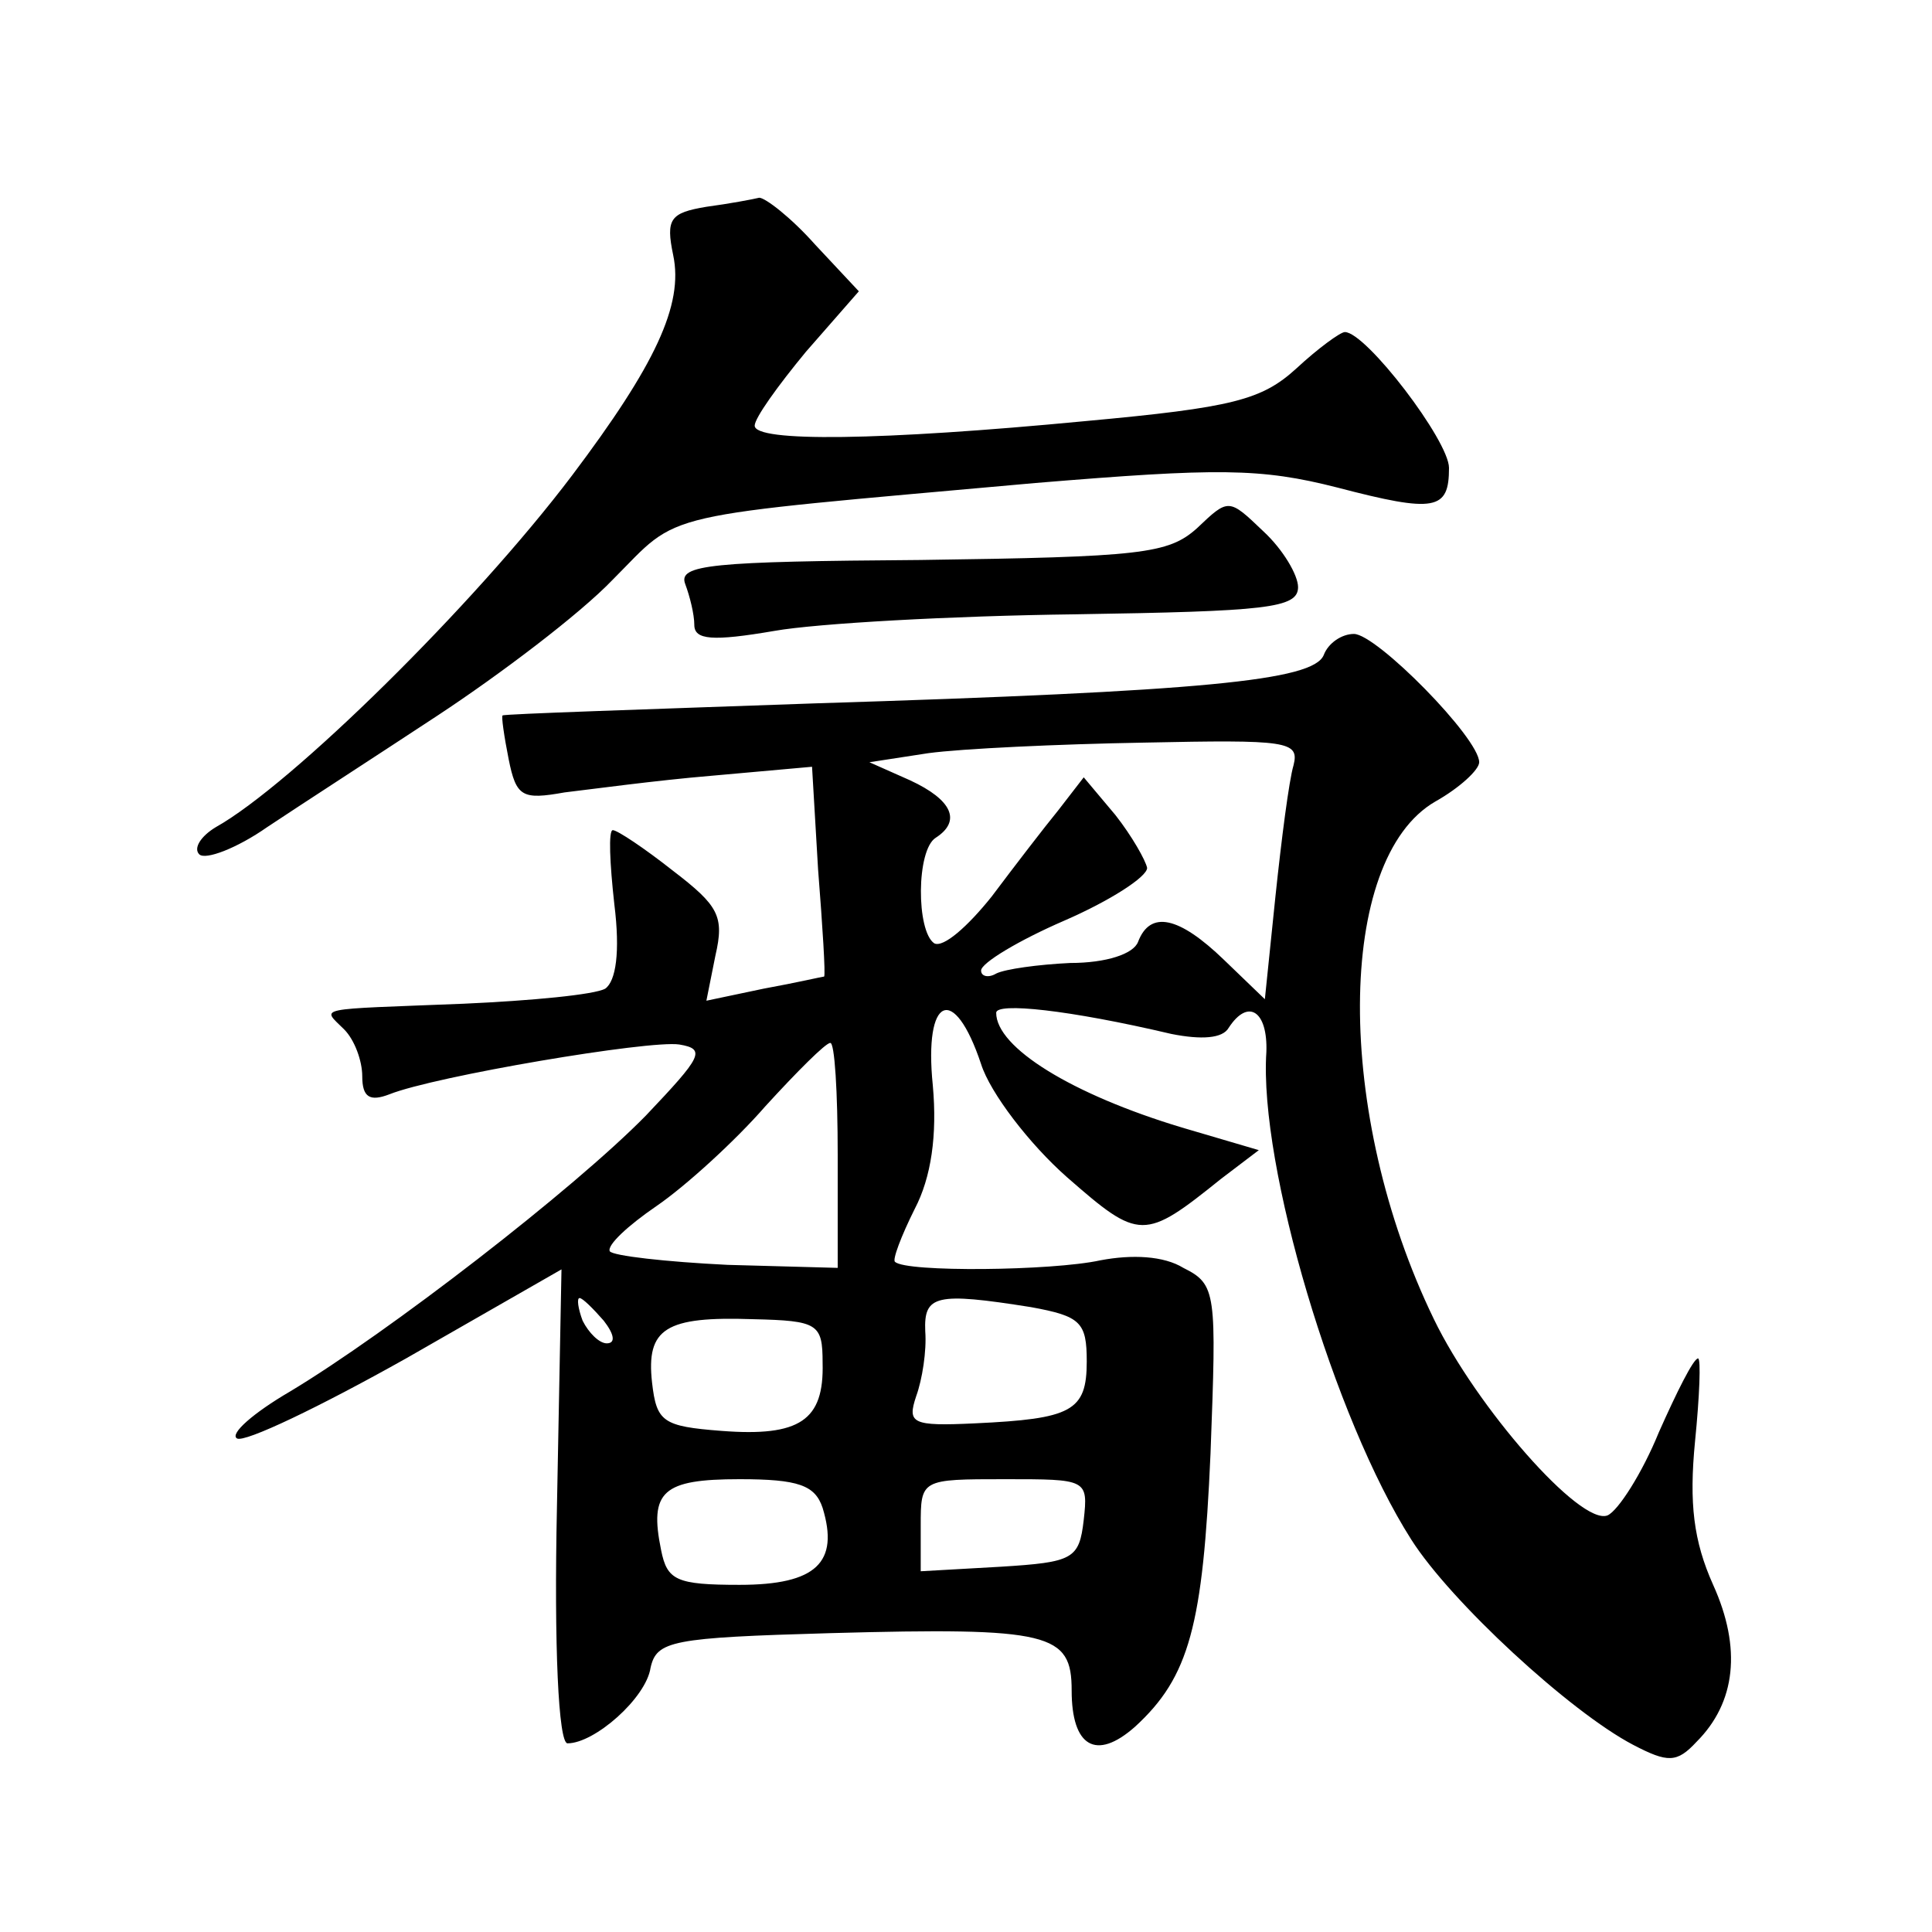
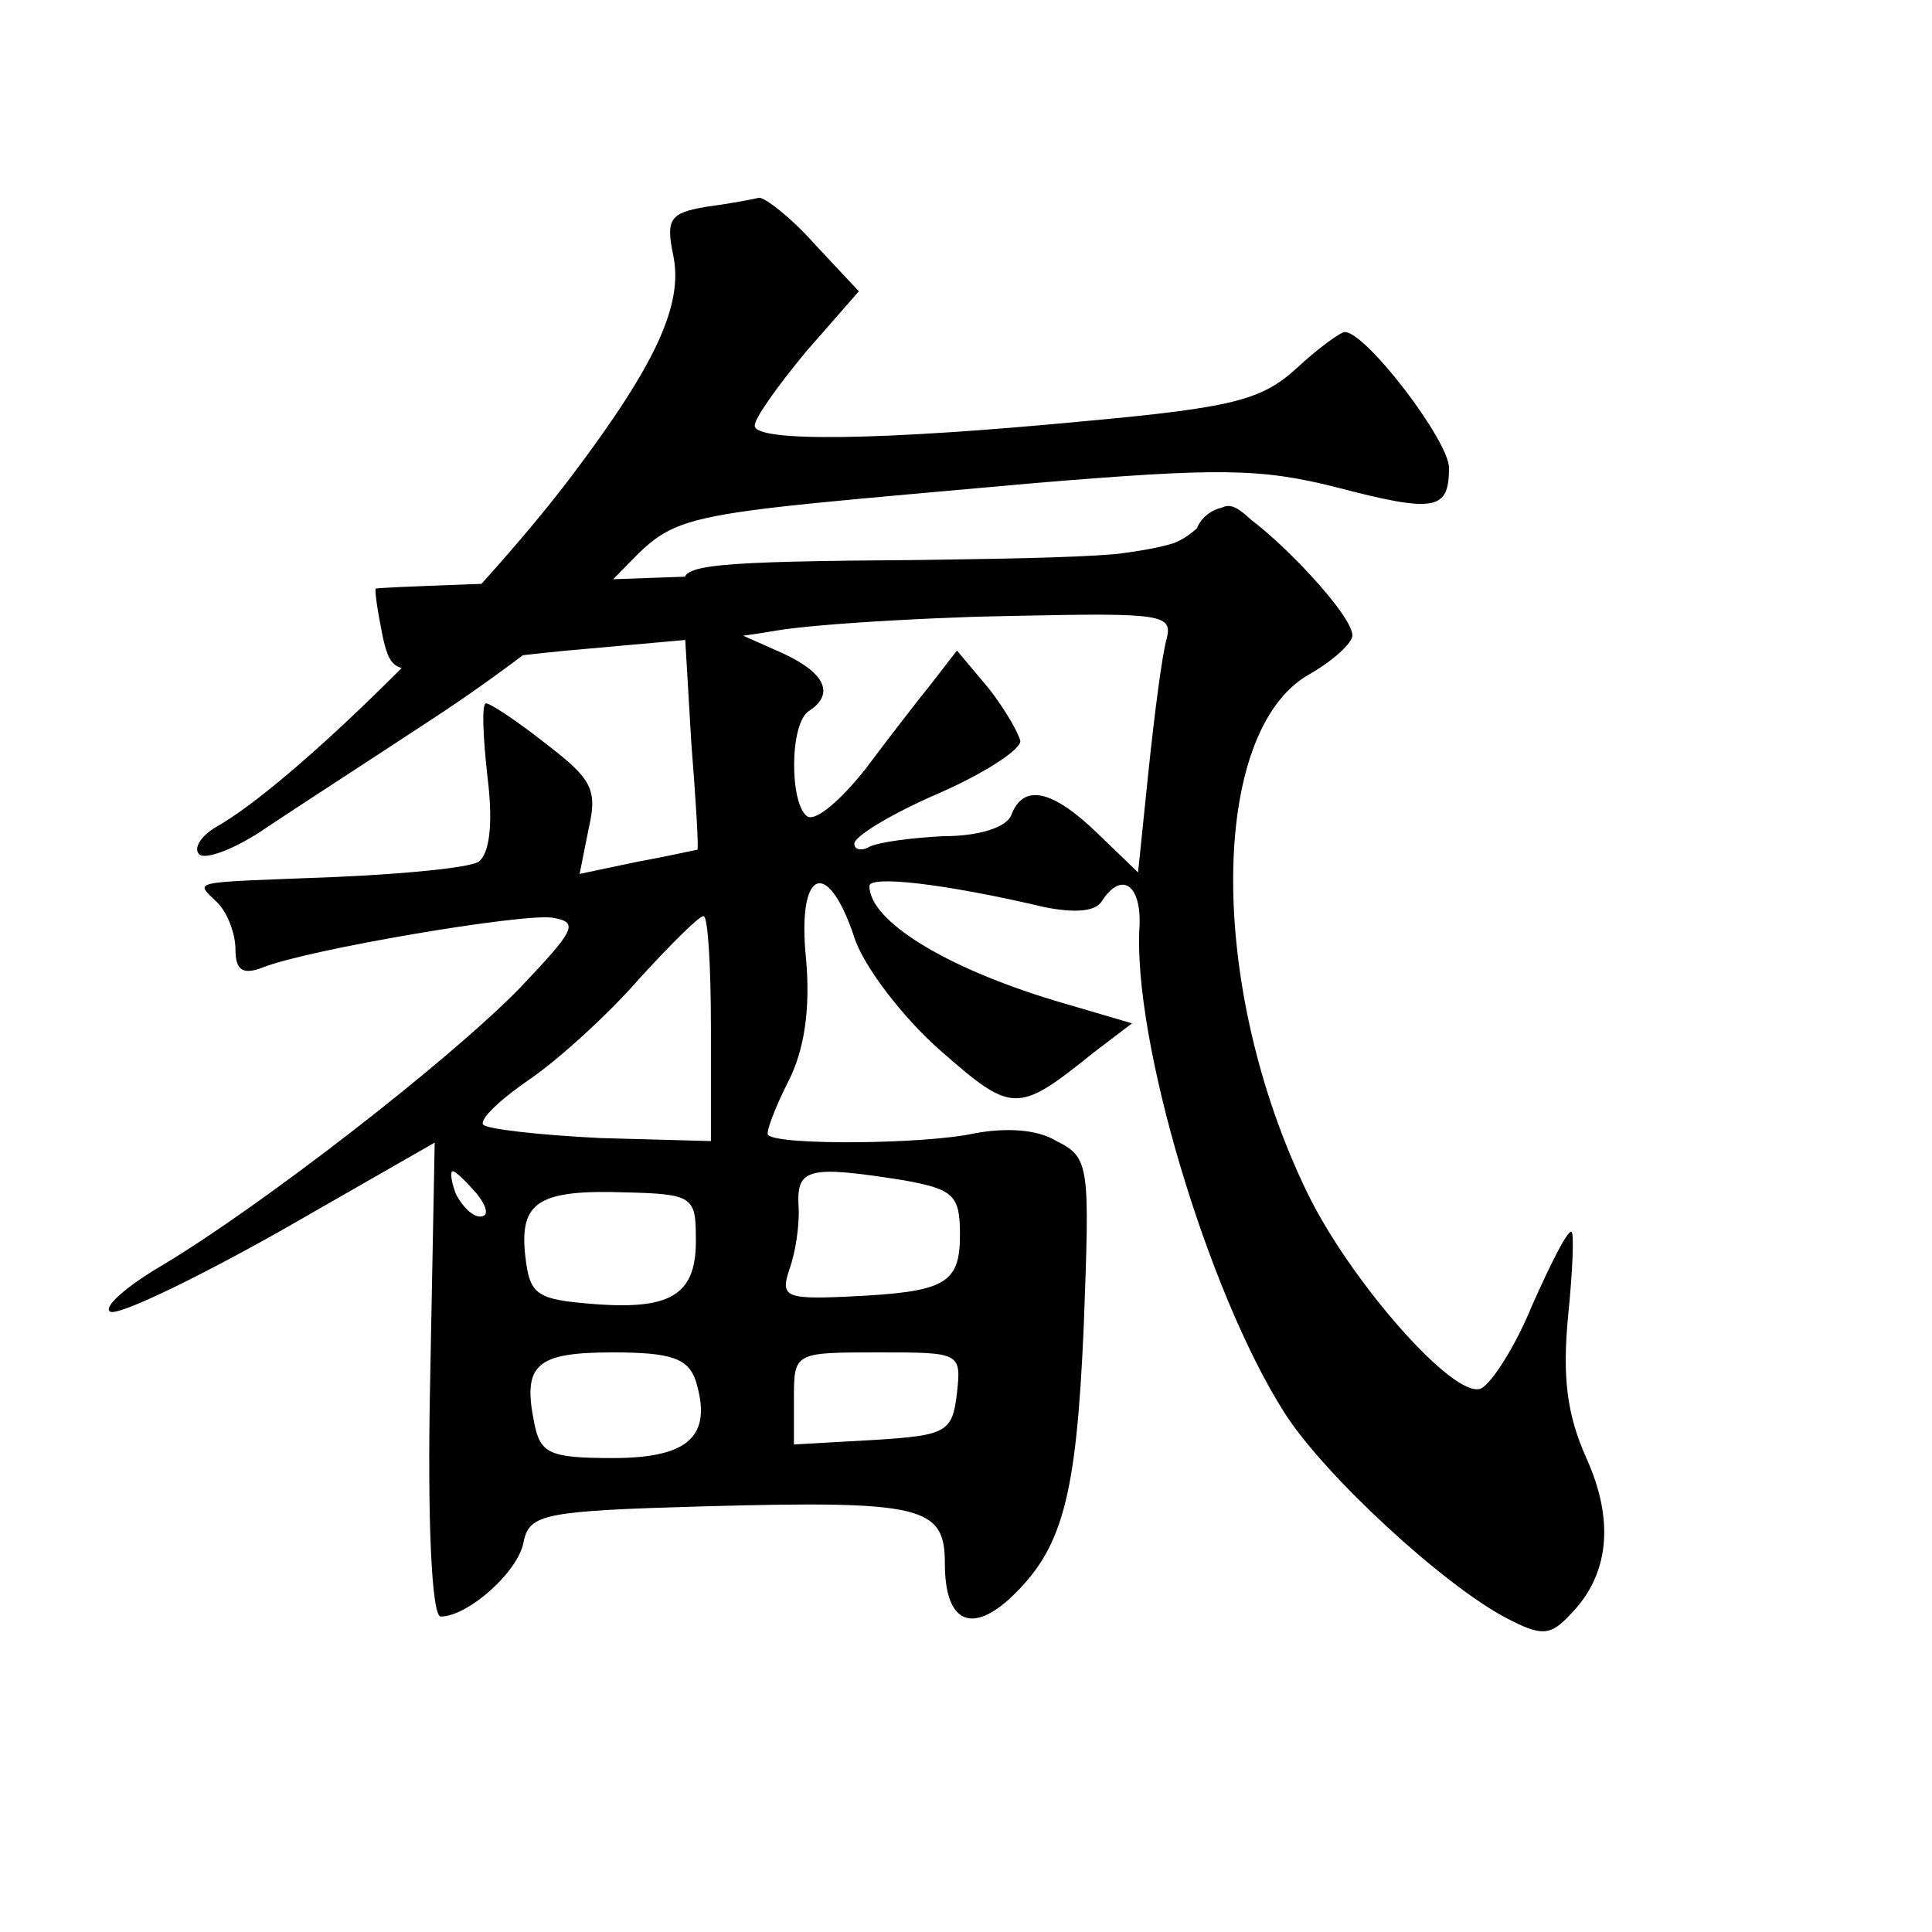
<svg xmlns="http://www.w3.org/2000/svg" version="1.0" width="128pt" height="128pt" viewBox="0 0 128 128" preserveAspectRatio="xMidYMid meet">
  <g transform="translate(0,128) scale(0.1,-0.1)" fill="#0" stroke="none">
-     <path d="M468 1143 c-24 -4 -27 -8 -22 -32 7 -33 -12 -73 -67 -146 -65 -86 -186 -205 -236 -233 -10 -6 -15 -14 -11 -18 4 -4 25 4 45 18 21 14 72 47 113 74 41 27 94 67 116 90 46 46 24 41 280 64 121 10 149 10 200 -3 65 -17 74 -15 74 13 0 18 -55 90 -69 90 -3 0 -18 -11 -32 -24 -23 -21 -42 -26 -140 -35 -136 -13 -219 -14 -219 -3 0 5 15 26 34 49 l35 40 -29 31 c-16 18 -33 31 -37 31 -4 -1 -20 -4 -35 -6z M793 930 c-19 -17 -37 -19 -183 -21 -139 -1 -161 -3 -156 -16 3 -8 6 -20 6 -27 0 -10 12 -11 53 -4 28 5 118 10 199 11 127 2 148 4 148 18 0 8 -10 25 -23 37 -23 22 -23 22 -44 2z M877 846 c-7 -17 -80 -24 -337 -32 -113 -4 -206 -7 -207 -8 -1 0 1 -14 4 -29 5 -25 9 -27 37 -22 17 2 61 8 97 11 l67 6 4 -68 c3 -38 5 -70 4 -71 -1 0 -18 -4 -40 -8 l-38 -8 6 30 c6 26 2 33 -28 56 -19 15 -37 27 -40 27 -3 0 -2 -22 1 -49 4 -32 1 -51 -6 -56 -7 -4 -49 -8 -94 -10 -100 -4 -94 -2 -79 -17 7 -7 12 -21 12 -31 0 -14 5 -17 18 -12 30 12 172 36 192 33 18 -3 15 -8 -22 -47 -48 -49 -171 -144 -236 -183 -24 -14 -40 -28 -35 -31 5 -3 55 21 112 53 l103 59 -3 -157 c-2 -93 1 -157 7 -157 18 0 52 30 55 50 4 18 14 20 119 23 146 4 160 0 160 -38 0 -37 16 -47 42 -24 36 33 45 67 50 181 4 107 4 112 -18 123 -13 8 -34 9 -55 5 -32 -7 -129 -8 -136 -1 -2 1 4 17 13 35 11 21 15 49 12 82 -6 59 14 68 32 14 6 -19 32 -53 57 -75 48 -42 51 -42 102 -1 l25 19 -51 15 c-73 22 -123 53 -123 76 0 7 48 2 116 -14 20 -4 34 -3 38 4 13 20 26 11 25 -16 -5 -75 45 -243 96 -323 26 -41 105 -114 147 -136 23 -12 29 -12 42 2 26 26 30 62 11 104 -13 29 -16 54 -12 95 3 30 4 55 2 55 -3 0 -14 -22 -26 -49 -11 -27 -27 -52 -34 -55 -18 -7 -87 72 -115 130 -66 136 -65 305 1 343 16 9 29 21 29 26 0 16 -68 85 -83 85 -8 0 -17 -6 -20 -14z m-20 -73 c-3 -10 -8 -49 -12 -87 l-7 -68 -27 26 c-30 29 -49 33 -57 12 -3 -8 -21 -14 -45 -14 -21 -1 -43 -4 -49 -7 -5 -3 -10 -2 -10 2 0 5 25 20 55 33 30 13 55 29 55 35 -1 5 -10 21 -21 35 l-21 25 -17 -22 c-9 -11 -29 -37 -44 -57 -16 -20 -32 -34 -38 -31 -12 8 -12 62 1 70 17 11 11 25 -17 38 l-27 12 39 6 c22 3 86 6 143 7 95 2 103 1 99 -15z m-302 -258 l0 -75 -73 2 c-41 2 -76 6 -78 9 -2 4 12 17 31 30 19 13 52 43 72 66 21 23 40 42 43 42 3 1 5 -33 5 -74z m-155 -110 c7 -9 8 -15 2 -15 -5 0 -12 7 -16 15 -3 8 -4 15 -2 15 2 0 9 -7 16 -15z m283 9 c33 -6 37 -10 37 -36 0 -33 -10 -38 -74 -41 -42 -2 -45 0 -39 18 4 11 7 30 6 43 -1 24 7 26 70 16z m-138 -37 c1 -38 -15 -49 -67 -45 -39 3 -43 6 -46 32 -4 36 9 44 67 42 43 -1 46 -3 46 -29z m0 -96 c11 -36 -4 -51 -55 -51 -42 0 -48 3 -52 23 -8 39 1 47 52 47 39 0 50 -4 55 -19z m173 -8 c-3 -26 -7 -28 -55 -31 l-53 -3 0 30 c0 31 0 31 56 31 54 0 55 0 52 -27z" />
+     <path d="M468 1143 c-24 -4 -27 -8 -22 -32 7 -33 -12 -73 -67 -146 -65 -86 -186 -205 -236 -233 -10 -6 -15 -14 -11 -18 4 -4 25 4 45 18 21 14 72 47 113 74 41 27 94 67 116 90 46 46 24 41 280 64 121 10 149 10 200 -3 65 -17 74 -15 74 13 0 18 -55 90 -69 90 -3 0 -18 -11 -32 -24 -23 -21 -42 -26 -140 -35 -136 -13 -219 -14 -219 -3 0 5 15 26 34 49 l35 40 -29 31 c-16 18 -33 31 -37 31 -4 -1 -20 -4 -35 -6z M793 930 c-19 -17 -37 -19 -183 -21 -139 -1 -161 -3 -156 -16 3 -8 6 -20 6 -27 0 -10 12 -11 53 -4 28 5 118 10 199 11 127 2 148 4 148 18 0 8 -10 25 -23 37 -23 22 -23 22 -44 2z c-7 -17 -80 -24 -337 -32 -113 -4 -206 -7 -207 -8 -1 0 1 -14 4 -29 5 -25 9 -27 37 -22 17 2 61 8 97 11 l67 6 4 -68 c3 -38 5 -70 4 -71 -1 0 -18 -4 -40 -8 l-38 -8 6 30 c6 26 2 33 -28 56 -19 15 -37 27 -40 27 -3 0 -2 -22 1 -49 4 -32 1 -51 -6 -56 -7 -4 -49 -8 -94 -10 -100 -4 -94 -2 -79 -17 7 -7 12 -21 12 -31 0 -14 5 -17 18 -12 30 12 172 36 192 33 18 -3 15 -8 -22 -47 -48 -49 -171 -144 -236 -183 -24 -14 -40 -28 -35 -31 5 -3 55 21 112 53 l103 59 -3 -157 c-2 -93 1 -157 7 -157 18 0 52 30 55 50 4 18 14 20 119 23 146 4 160 0 160 -38 0 -37 16 -47 42 -24 36 33 45 67 50 181 4 107 4 112 -18 123 -13 8 -34 9 -55 5 -32 -7 -129 -8 -136 -1 -2 1 4 17 13 35 11 21 15 49 12 82 -6 59 14 68 32 14 6 -19 32 -53 57 -75 48 -42 51 -42 102 -1 l25 19 -51 15 c-73 22 -123 53 -123 76 0 7 48 2 116 -14 20 -4 34 -3 38 4 13 20 26 11 25 -16 -5 -75 45 -243 96 -323 26 -41 105 -114 147 -136 23 -12 29 -12 42 2 26 26 30 62 11 104 -13 29 -16 54 -12 95 3 30 4 55 2 55 -3 0 -14 -22 -26 -49 -11 -27 -27 -52 -34 -55 -18 -7 -87 72 -115 130 -66 136 -65 305 1 343 16 9 29 21 29 26 0 16 -68 85 -83 85 -8 0 -17 -6 -20 -14z m-20 -73 c-3 -10 -8 -49 -12 -87 l-7 -68 -27 26 c-30 29 -49 33 -57 12 -3 -8 -21 -14 -45 -14 -21 -1 -43 -4 -49 -7 -5 -3 -10 -2 -10 2 0 5 25 20 55 33 30 13 55 29 55 35 -1 5 -10 21 -21 35 l-21 25 -17 -22 c-9 -11 -29 -37 -44 -57 -16 -20 -32 -34 -38 -31 -12 8 -12 62 1 70 17 11 11 25 -17 38 l-27 12 39 6 c22 3 86 6 143 7 95 2 103 1 99 -15z m-302 -258 l0 -75 -73 2 c-41 2 -76 6 -78 9 -2 4 12 17 31 30 19 13 52 43 72 66 21 23 40 42 43 42 3 1 5 -33 5 -74z m-155 -110 c7 -9 8 -15 2 -15 -5 0 -12 7 -16 15 -3 8 -4 15 -2 15 2 0 9 -7 16 -15z m283 9 c33 -6 37 -10 37 -36 0 -33 -10 -38 -74 -41 -42 -2 -45 0 -39 18 4 11 7 30 6 43 -1 24 7 26 70 16z m-138 -37 c1 -38 -15 -49 -67 -45 -39 3 -43 6 -46 32 -4 36 9 44 67 42 43 -1 46 -3 46 -29z m0 -96 c11 -36 -4 -51 -55 -51 -42 0 -48 3 -52 23 -8 39 1 47 52 47 39 0 50 -4 55 -19z m173 -8 c-3 -26 -7 -28 -55 -31 l-53 -3 0 30 c0 31 0 31 56 31 54 0 55 0 52 -27z" />
  </g>
</svg>